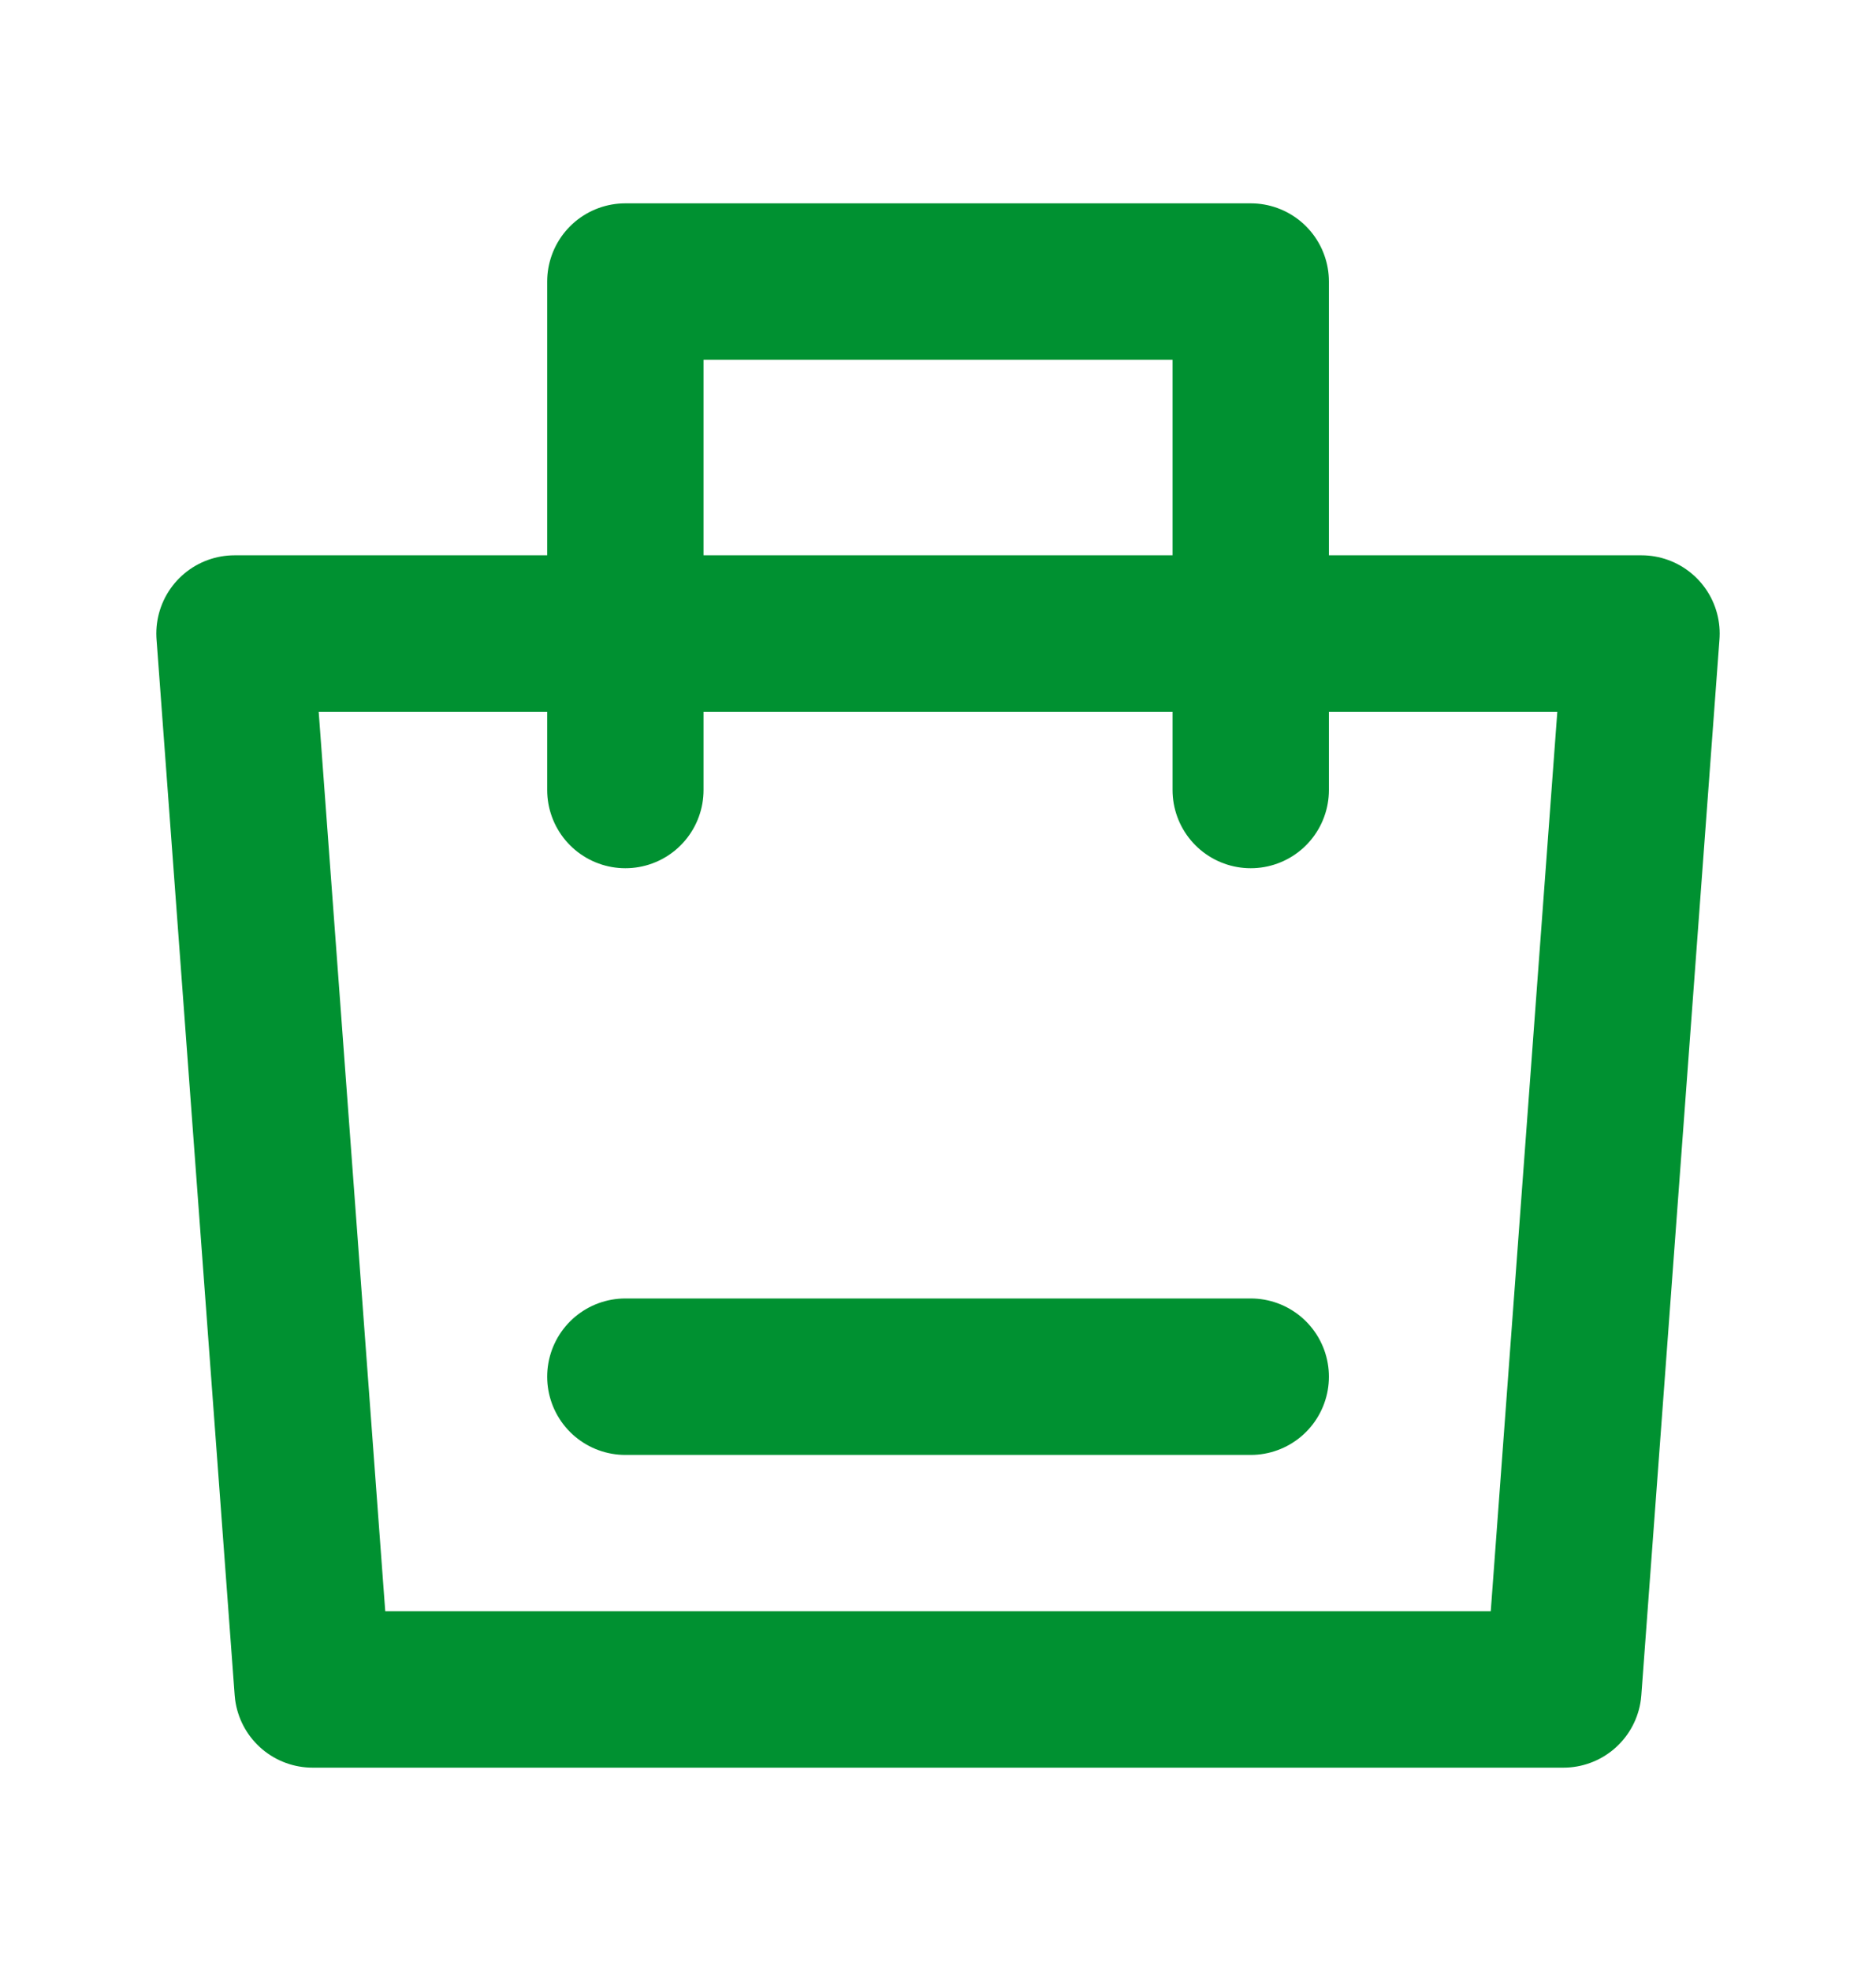
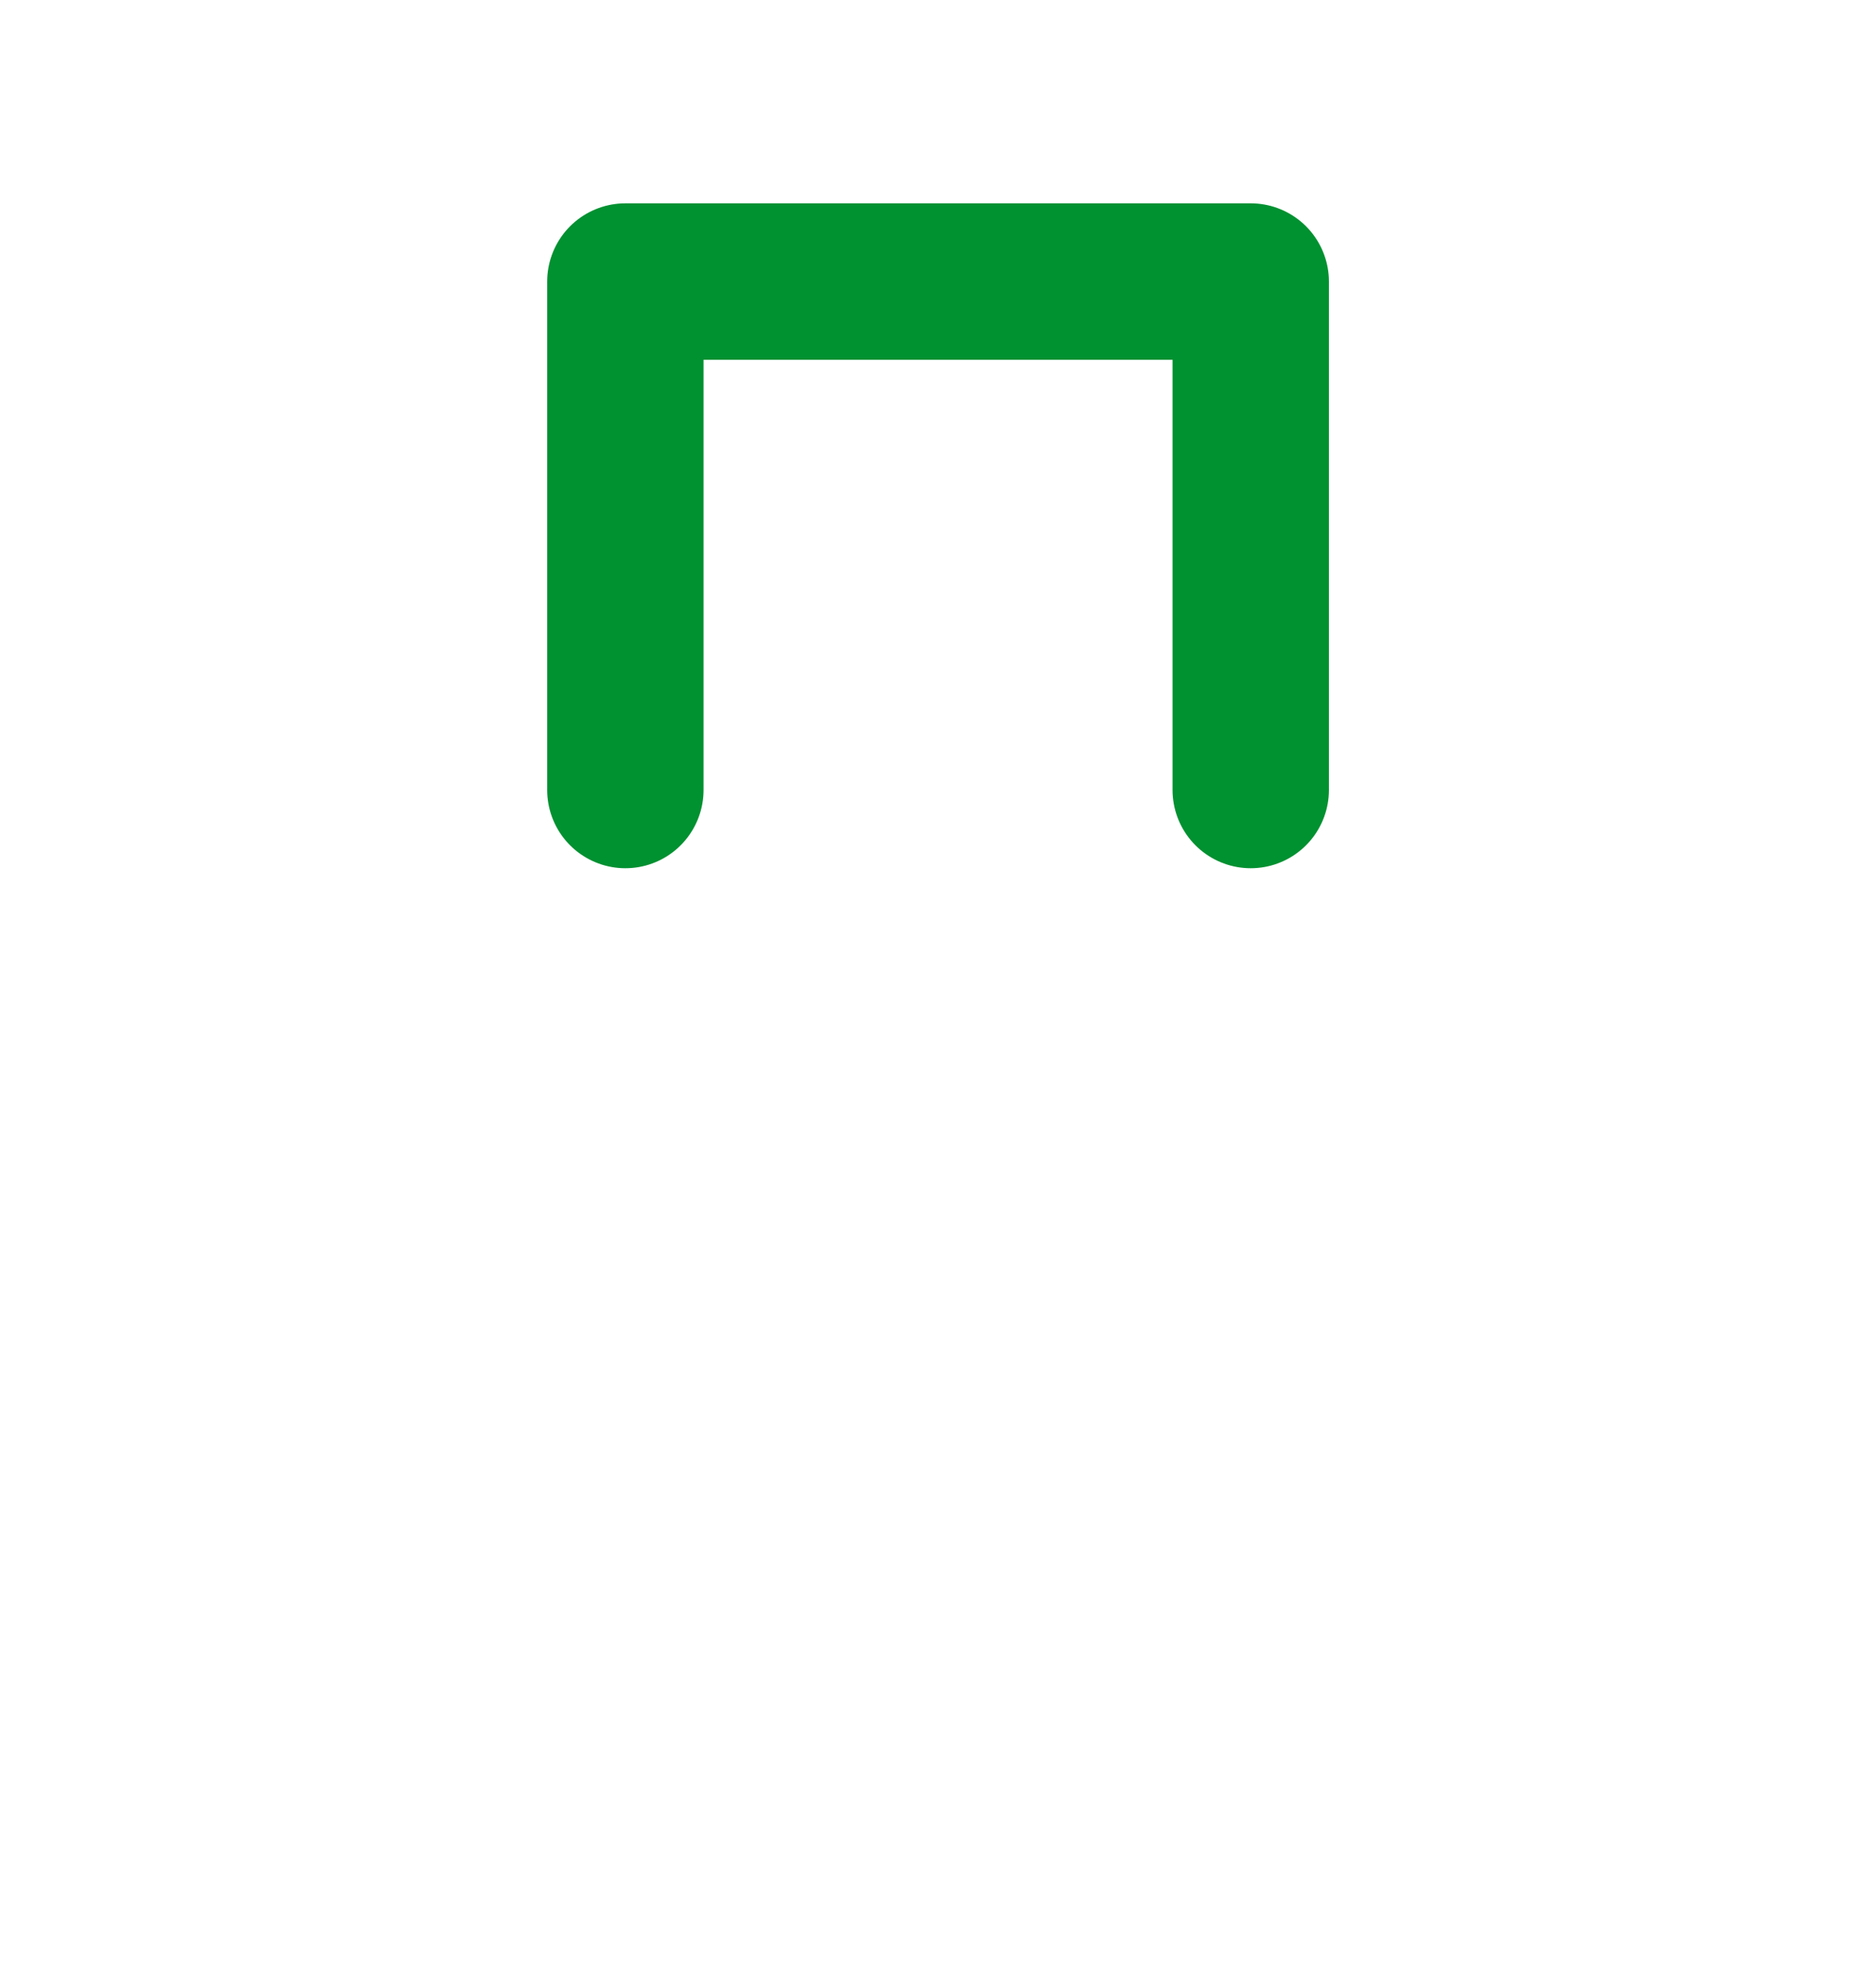
<svg xmlns="http://www.w3.org/2000/svg" width="20" height="21" viewBox="0 0 20 21" fill="none">
-   <path d="M2.5 6.75H17.5L16.667 18H3.333L2.5 6.75Z" stroke="#009131" stroke-width="1.667" stroke-linejoin="round" />
  <path d="M6.667 8.417V3H13.334V8.417" stroke="#009131" stroke-width="1.667" stroke-linecap="round" stroke-linejoin="round" />
-   <path d="M6.667 14.668H13.334" stroke="#009131" stroke-width="1.667" stroke-linecap="round" />
</svg>